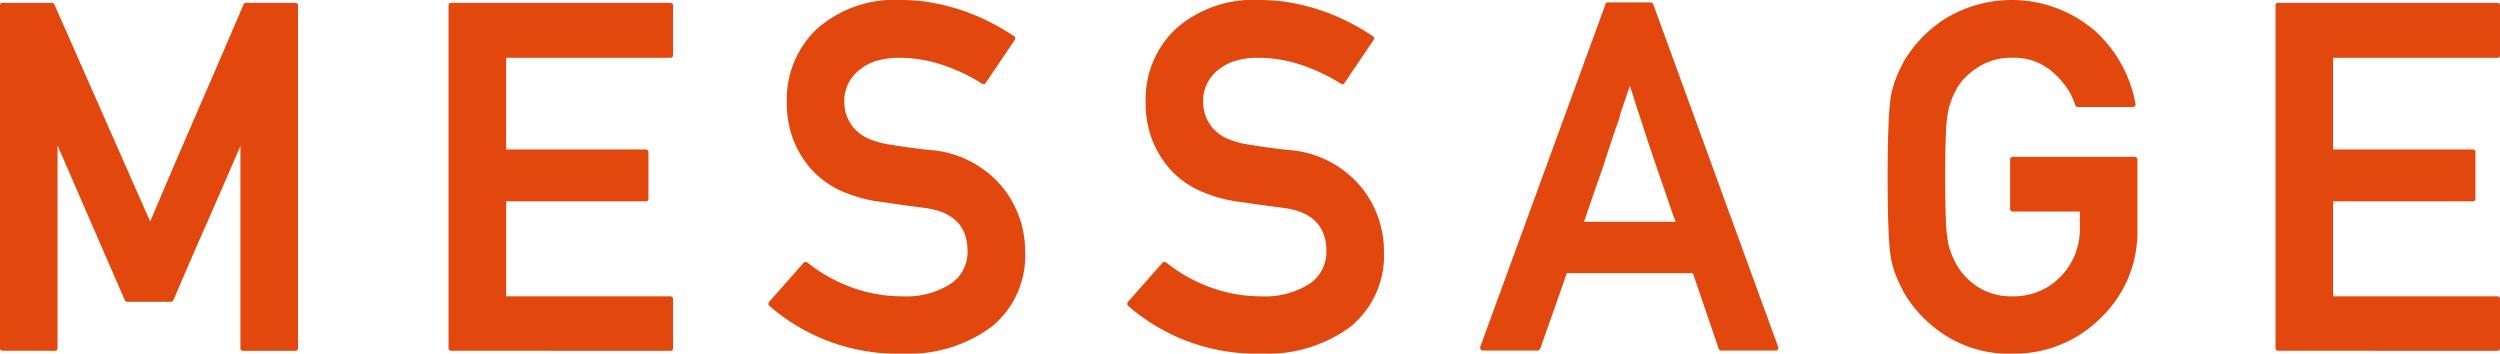
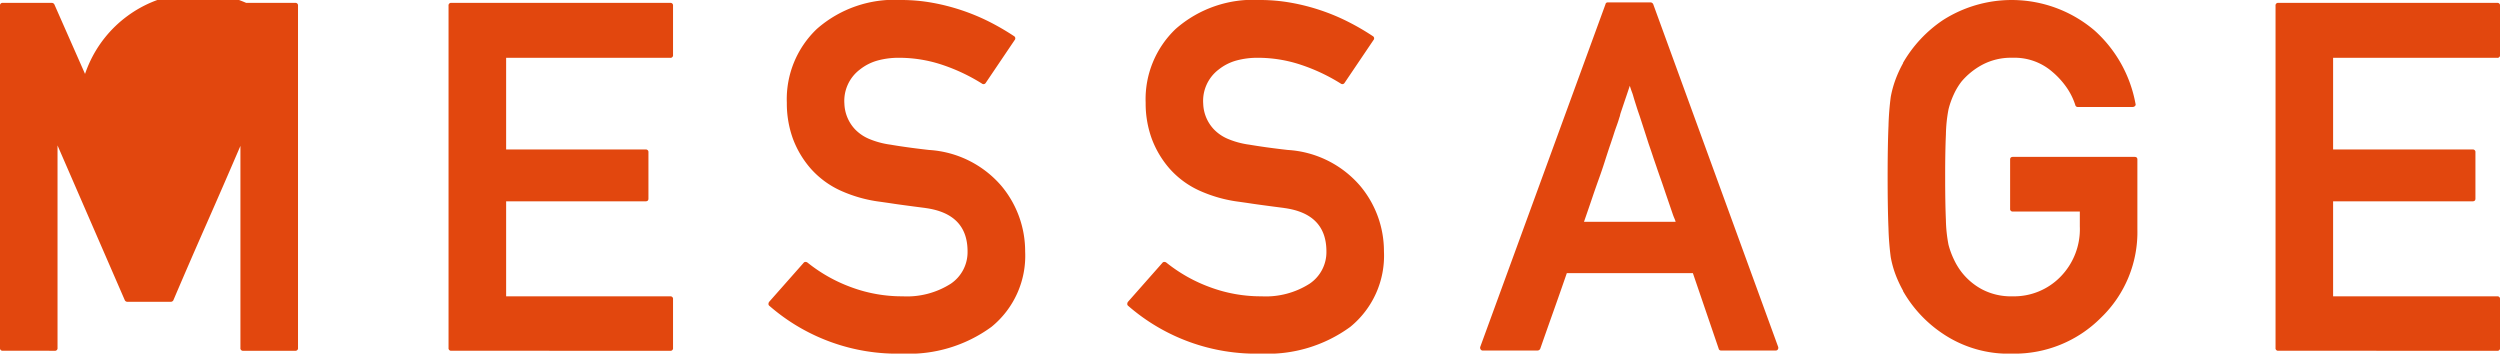
<svg xmlns="http://www.w3.org/2000/svg" width="86.909" height="12.293">
  <defs>
    <style>.cls-1{fill:#e2470e}</style>
  </defs>
  <g id="レイヤー_2" data-name="レイヤー 2">
    <g id="レイヤー_1-2" data-name="レイヤー 1">
-       <path class="cls-1" d="M.1 12.193a.088.088 0 0 1-.1-.1V.2A.088.088 0 0 1 .1.1h1.7a.102.102 0 0 1 .093.06L5.22 7.702q.805-1.901 1.619-3.772.813-1.872 1.627-3.773A.09.09 0 0 1 8.557.1h1.703a.088.088 0 0 1 .1.1v11.894a.088.088 0 0 1-.1.1H8.458a.088.088 0 0 1-.1-.1V5.072q-.581 1.352-1.17 2.69-.59 1.336-1.163 2.68a.103.103 0 0 1-.09.05H4.432a.104.104 0 0 1-.091-.05L2 5.055v7.039a.088.088 0 0 1-.1.1zM15.693 12.193a.088.088 0 0 1-.1-.1V.2a.088.088 0 0 1 .1-.1h7.604a.088.088 0 0 1 .1.1v1.71a.088.088 0 0 1-.1.1h-5.702v3.187h4.847a.088.088 0 0 1 .1.1v1.61c0 .06-.033.092-.1.092h-4.847v3.303h5.702a.088.088 0 0 1 .1.1v1.693a.088.088 0 0 1-.1.1zM27.935 9.139A.08.08 0 0 1 28 9.105a.123.123 0 0 1 .075.026 5.36 5.36 0 0 0 1.506.85 5.071 5.071 0 0 0 1.797.32 2.836 2.836 0 0 0 1.678-.44 1.323 1.323 0 0 0 .58-1.12q0-1.312-1.469-1.51h.008l-.395-.051-.373-.05c-.125-.017-.252-.034-.38-.054-.131-.02-.274-.04-.428-.062a4.797 4.797 0 0 1-1.391-.394 3.11 3.11 0 0 1-1.025-.76 3.369 3.369 0 0 1-.623-1.05 3.61 3.61 0 0 1-.207-1.24A3.37 3.37 0 0 1 28.4 1.003 4.078 4.078 0 0 1 31.33 0a6.067 6.067 0 0 1 1.082.096 7.282 7.282 0 0 1 1.969.655 8.643 8.643 0 0 1 .867.503.09.09 0 0 1 .024.14l-1.004 1.487a.089.089 0 0 1-.133.024 6.395 6.395 0 0 0-1.377-.651 4.732 4.732 0 0 0-1.512-.245 2.728 2.728 0 0 0-.738.095 1.733 1.733 0 0 0-.614.312 1.365 1.365 0 0 0-.54 1.187 1.365 1.365 0 0 0 .365.887 1.47 1.47 0 0 0 .49.337 2.93 2.93 0 0 0 .756.203c.16.028.347.057.564.087q.323.046.764.096a3.605 3.605 0 0 1 2.523 1.254 3.54 3.54 0 0 1 .822 2.273 3.184 3.184 0 0 1-1.171 2.623 4.864 4.864 0 0 1-3.104.93 6.767 6.767 0 0 1-4.615-1.66.076.076 0 0 1-.033-.067.12.12 0 0 1 .024-.074zM40.408 9.139a.081.081 0 0 1 .067-.034.12.12 0 0 1 .074.026 5.358 5.358 0 0 0 1.508.85 5.067 5.067 0 0 0 1.797.32 2.83 2.83 0 0 0 1.675-.44 1.322 1.322 0 0 0 .582-1.12q0-1.312-1.47-1.51h.01l-.395-.051-.373-.05c-.125-.017-.252-.034-.383-.054-.13-.02-.272-.04-.428-.062a4.823 4.823 0 0 1-1.39-.394 3.096 3.096 0 0 1-1.025-.76 3.366 3.366 0 0 1-.622-1.05 3.587 3.587 0 0 1-.208-1.24 3.37 3.37 0 0 1 1.046-2.566A4.079 4.079 0 0 1 43.803 0a6.09 6.09 0 0 1 1.084.096 7.18 7.18 0 0 1 1.021.261 7.102 7.102 0 0 1 .946.394 8.43 8.43 0 0 1 .867.503.089.089 0 0 1 .025.14l-1.004 1.487a.09.09 0 0 1-.133.024 6.388 6.388 0 0 0-1.379-.651 4.72 4.72 0 0 0-1.51-.245 2.74 2.74 0 0 0-.739.095 1.725 1.725 0 0 0-.614.312 1.367 1.367 0 0 0-.539 1.187 1.36 1.36 0 0 0 .365.887 1.465 1.465 0 0 0 .49.337 2.911 2.911 0 0 0 .754.203q.242.041.565.087c.217.03.47.063.764.096a3.6 3.6 0 0 1 2.523 1.254 3.53 3.53 0 0 1 .822 2.273 3.189 3.189 0 0 1-1.17 2.623 4.87 4.87 0 0 1-3.105.93 6.772 6.772 0 0 1-4.615-1.66.078.078 0 0 1-.033-.067.122.122 0 0 1 .025-.074zM51.553 12.186a.087.087 0 0 1-.082-.041.104.104 0 0 1-.01-.092L55.812.149a.078.078 0 0 1 .084-.066h1.486a.098.098 0 0 1 .054.02.095.095 0 0 1 .037.046l4.34 11.904a.104.104 0 0 1-.007.092.081.081 0 0 1-.075.04h-1.9a.08.08 0 0 1-.084-.066l-.896-2.623h-4.383q-.232.672-.461 1.316-.229.643-.461 1.307a.09.09 0 0 1-.037.046.095.095 0 0 1-.054.02zm6.699-4.475a1.1 1.1 0 0 0-.046-.124 2.15 2.15 0 0 1-.046-.116l-.257-.751q-.115-.345-.208-.603c-.038-.11-.076-.218-.111-.323l-.103-.299a22.376 22.376 0 0 0-.166-.49l-.155-.482-.162-.498c-.027-.077-.057-.163-.087-.256l-.095-.3-.038-.128a1.079 1.079 0 0 0-.028-.091l-.038-.103a4.002 4.002 0 0 1-.054-.166q-.09.272-.17.505l-.145.432a.682.682 0 0 0-.025.092.44.44 0 0 1-.025.082 3.866 3.866 0 0 1-.087.265c-.03.084-.06.166-.087.25-.028.088-.055.174-.084.257-.027.083-.054.163-.082.241q-.083.25-.17.523a15.94 15.94 0 0 1-.195.573c-.072.2-.147.413-.225.643s-.177.52-.298.867zM69.979 7.354a.088.088 0 0 1-.1-.1v-1.71c0-.06.033-.09.1-.09h4.224c.067 0 .1.03.1.09V7.97a4.125 4.125 0 0 1-1.262 3.071 4.237 4.237 0 0 1-3.08 1.253 4.091 4.091 0 0 1-2.414-.689 4.395 4.395 0 0 1-1.395-1.494h.008a4.25 4.25 0 0 1-.265-.568 3.507 3.507 0 0 1-.166-.603 9.658 9.658 0 0 1-.079-1.007q-.029-.693-.029-1.782 0-1.087.03-1.775a9.632 9.632 0 0 1 .078-1.005 3.652 3.652 0 0 1 .166-.606 4.13 4.13 0 0 1 .265-.573h-.008A4.485 4.485 0 0 1 67.547.697a4.44 4.44 0 0 1 5.27.366 4.506 4.506 0 0 1 1.42 2.54.075.075 0 0 1-.016.082.114.114 0 0 1-.084.034h-1.9a.085.085 0 0 1-.092-.067 2.313 2.313 0 0 0-.307-.618 2.823 2.823 0 0 0-.49-.536 2.001 2.001 0 0 0-1.386-.49 2.127 2.127 0 0 0-1.063.25 2.493 2.493 0 0 0-.706.572 2.27 2.27 0 0 0-.273.453 2.899 2.899 0 0 0-.183.519 5.043 5.043 0 0 0-.09.872q-.027.589-.026 1.476 0 .906.025 1.49a4.997 4.997 0 0 0 .091.868 2.826 2.826 0 0 0 .187.51 2.344 2.344 0 0 0 .27.445 2.24 2.24 0 0 0 .705.594 2.158 2.158 0 0 0 1.063.244 2.254 2.254 0 0 0 1.66-.672 2.363 2.363 0 0 0 .68-1.76v-.515zM79.206 12.193a.088.088 0 0 1-.1-.1V.2a.088.088 0 0 1 .1-.1h7.604a.088.088 0 0 1 .1.1v1.71a.088.088 0 0 1-.1.1h-5.703v3.187h4.848a.088.088 0 0 1 .1.1v1.61c0 .06-.034.092-.1.092h-4.848v3.303h5.703a.088.088 0 0 1 .1.1v1.693a.088.088 0 0 1-.1.1z" />
+       <path class="cls-1" d="M.1 12.193a.088.088 0 0 1-.1-.1V.2A.088.088 0 0 1 .1.1h1.7a.102.102 0 0 1 .093.06L5.22 7.702A.09.09 0 0 1 8.557.1h1.703a.088.088 0 0 1 .1.1v11.894a.088.088 0 0 1-.1.1H8.458a.088.088 0 0 1-.1-.1V5.072q-.581 1.352-1.17 2.69-.59 1.336-1.163 2.68a.103.103 0 0 1-.09.05H4.432a.104.104 0 0 1-.091-.05L2 5.055v7.039a.088.088 0 0 1-.1.1zM15.693 12.193a.088.088 0 0 1-.1-.1V.2a.088.088 0 0 1 .1-.1h7.604a.088.088 0 0 1 .1.1v1.71a.088.088 0 0 1-.1.1h-5.702v3.187h4.847a.088.088 0 0 1 .1.1v1.61c0 .06-.033.092-.1.092h-4.847v3.303h5.702a.088.088 0 0 1 .1.1v1.693a.088.088 0 0 1-.1.1zM27.935 9.139A.08.08 0 0 1 28 9.105a.123.123 0 0 1 .075.026 5.36 5.36 0 0 0 1.506.85 5.071 5.071 0 0 0 1.797.32 2.836 2.836 0 0 0 1.678-.44 1.323 1.323 0 0 0 .58-1.12q0-1.312-1.469-1.51h.008l-.395-.051-.373-.05c-.125-.017-.252-.034-.38-.054-.131-.02-.274-.04-.428-.062a4.797 4.797 0 0 1-1.391-.394 3.11 3.11 0 0 1-1.025-.76 3.369 3.369 0 0 1-.623-1.05 3.61 3.61 0 0 1-.207-1.24A3.37 3.37 0 0 1 28.4 1.003 4.078 4.078 0 0 1 31.33 0a6.067 6.067 0 0 1 1.082.096 7.282 7.282 0 0 1 1.969.655 8.643 8.643 0 0 1 .867.503.09.09 0 0 1 .024.14l-1.004 1.487a.089.089 0 0 1-.133.024 6.395 6.395 0 0 0-1.377-.651 4.732 4.732 0 0 0-1.512-.245 2.728 2.728 0 0 0-.738.095 1.733 1.733 0 0 0-.614.312 1.365 1.365 0 0 0-.54 1.187 1.365 1.365 0 0 0 .365.887 1.47 1.47 0 0 0 .49.337 2.93 2.93 0 0 0 .756.203c.16.028.347.057.564.087q.323.046.764.096a3.605 3.605 0 0 1 2.523 1.254 3.54 3.54 0 0 1 .822 2.273 3.184 3.184 0 0 1-1.171 2.623 4.864 4.864 0 0 1-3.104.93 6.767 6.767 0 0 1-4.615-1.66.076.076 0 0 1-.033-.067.12.12 0 0 1 .024-.074zM40.408 9.139a.081.081 0 0 1 .067-.034.12.12 0 0 1 .074.026 5.358 5.358 0 0 0 1.508.85 5.067 5.067 0 0 0 1.797.32 2.83 2.83 0 0 0 1.675-.44 1.322 1.322 0 0 0 .582-1.12q0-1.312-1.47-1.51h.01l-.395-.051-.373-.05c-.125-.017-.252-.034-.383-.054-.13-.02-.272-.04-.428-.062a4.823 4.823 0 0 1-1.39-.394 3.096 3.096 0 0 1-1.025-.76 3.366 3.366 0 0 1-.622-1.05 3.587 3.587 0 0 1-.208-1.24 3.37 3.37 0 0 1 1.046-2.566A4.079 4.079 0 0 1 43.803 0a6.09 6.09 0 0 1 1.084.096 7.18 7.18 0 0 1 1.021.261 7.102 7.102 0 0 1 .946.394 8.43 8.43 0 0 1 .867.503.089.089 0 0 1 .025.14l-1.004 1.487a.09.09 0 0 1-.133.024 6.388 6.388 0 0 0-1.379-.651 4.72 4.72 0 0 0-1.51-.245 2.74 2.74 0 0 0-.739.095 1.725 1.725 0 0 0-.614.312 1.367 1.367 0 0 0-.539 1.187 1.36 1.36 0 0 0 .365.887 1.465 1.465 0 0 0 .49.337 2.911 2.911 0 0 0 .754.203q.242.041.565.087c.217.03.47.063.764.096a3.6 3.6 0 0 1 2.523 1.254 3.53 3.53 0 0 1 .822 2.273 3.189 3.189 0 0 1-1.17 2.623 4.87 4.87 0 0 1-3.105.93 6.772 6.772 0 0 1-4.615-1.66.078.078 0 0 1-.033-.067.122.122 0 0 1 .025-.074zM51.553 12.186a.087.087 0 0 1-.082-.041.104.104 0 0 1-.01-.092L55.812.149a.078.078 0 0 1 .084-.066h1.486a.098.098 0 0 1 .054.02.095.095 0 0 1 .037.046l4.34 11.904a.104.104 0 0 1-.007.092.081.081 0 0 1-.075.04h-1.9a.08.08 0 0 1-.084-.066l-.896-2.623h-4.383q-.232.672-.461 1.316-.229.643-.461 1.307a.09.09 0 0 1-.037.046.095.095 0 0 1-.054.02zm6.699-4.475a1.1 1.1 0 0 0-.046-.124 2.15 2.15 0 0 1-.046-.116l-.257-.751q-.115-.345-.208-.603c-.038-.11-.076-.218-.111-.323l-.103-.299a22.376 22.376 0 0 0-.166-.49l-.155-.482-.162-.498c-.027-.077-.057-.163-.087-.256l-.095-.3-.038-.128a1.079 1.079 0 0 0-.028-.091l-.038-.103a4.002 4.002 0 0 1-.054-.166q-.09.272-.17.505l-.145.432a.682.682 0 0 0-.025.092.44.44 0 0 1-.025.082 3.866 3.866 0 0 1-.087.265c-.03.084-.06.166-.087.25-.028.088-.055.174-.084.257-.027.083-.054.163-.082.241q-.083.25-.17.523a15.94 15.94 0 0 1-.195.573c-.072.2-.147.413-.225.643s-.177.52-.298.867zM69.979 7.354a.088.088 0 0 1-.1-.1v-1.71c0-.06.033-.09.1-.09h4.224c.067 0 .1.03.1.09V7.97a4.125 4.125 0 0 1-1.262 3.071 4.237 4.237 0 0 1-3.08 1.253 4.091 4.091 0 0 1-2.414-.689 4.395 4.395 0 0 1-1.395-1.494h.008a4.25 4.25 0 0 1-.265-.568 3.507 3.507 0 0 1-.166-.603 9.658 9.658 0 0 1-.079-1.007q-.029-.693-.029-1.782 0-1.087.03-1.775a9.632 9.632 0 0 1 .078-1.005 3.652 3.652 0 0 1 .166-.606 4.13 4.13 0 0 1 .265-.573h-.008A4.485 4.485 0 0 1 67.547.697a4.44 4.44 0 0 1 5.27.366 4.506 4.506 0 0 1 1.42 2.54.075.075 0 0 1-.016.082.114.114 0 0 1-.084.034h-1.9a.085.085 0 0 1-.092-.067 2.313 2.313 0 0 0-.307-.618 2.823 2.823 0 0 0-.49-.536 2.001 2.001 0 0 0-1.386-.49 2.127 2.127 0 0 0-1.063.25 2.493 2.493 0 0 0-.706.572 2.27 2.27 0 0 0-.273.453 2.899 2.899 0 0 0-.183.519 5.043 5.043 0 0 0-.09.872q-.027.589-.026 1.476 0 .906.025 1.49a4.997 4.997 0 0 0 .091.868 2.826 2.826 0 0 0 .187.51 2.344 2.344 0 0 0 .27.445 2.24 2.24 0 0 0 .705.594 2.158 2.158 0 0 0 1.063.244 2.254 2.254 0 0 0 1.66-.672 2.363 2.363 0 0 0 .68-1.76v-.515zM79.206 12.193a.088.088 0 0 1-.1-.1V.2a.088.088 0 0 1 .1-.1h7.604a.088.088 0 0 1 .1.1v1.71a.088.088 0 0 1-.1.1h-5.703v3.187h4.848a.088.088 0 0 1 .1.1v1.61c0 .06-.034.092-.1.092h-4.848v3.303h5.703a.088.088 0 0 1 .1.1v1.693a.088.088 0 0 1-.1.1z" />
    </g>
  </g>
</svg>